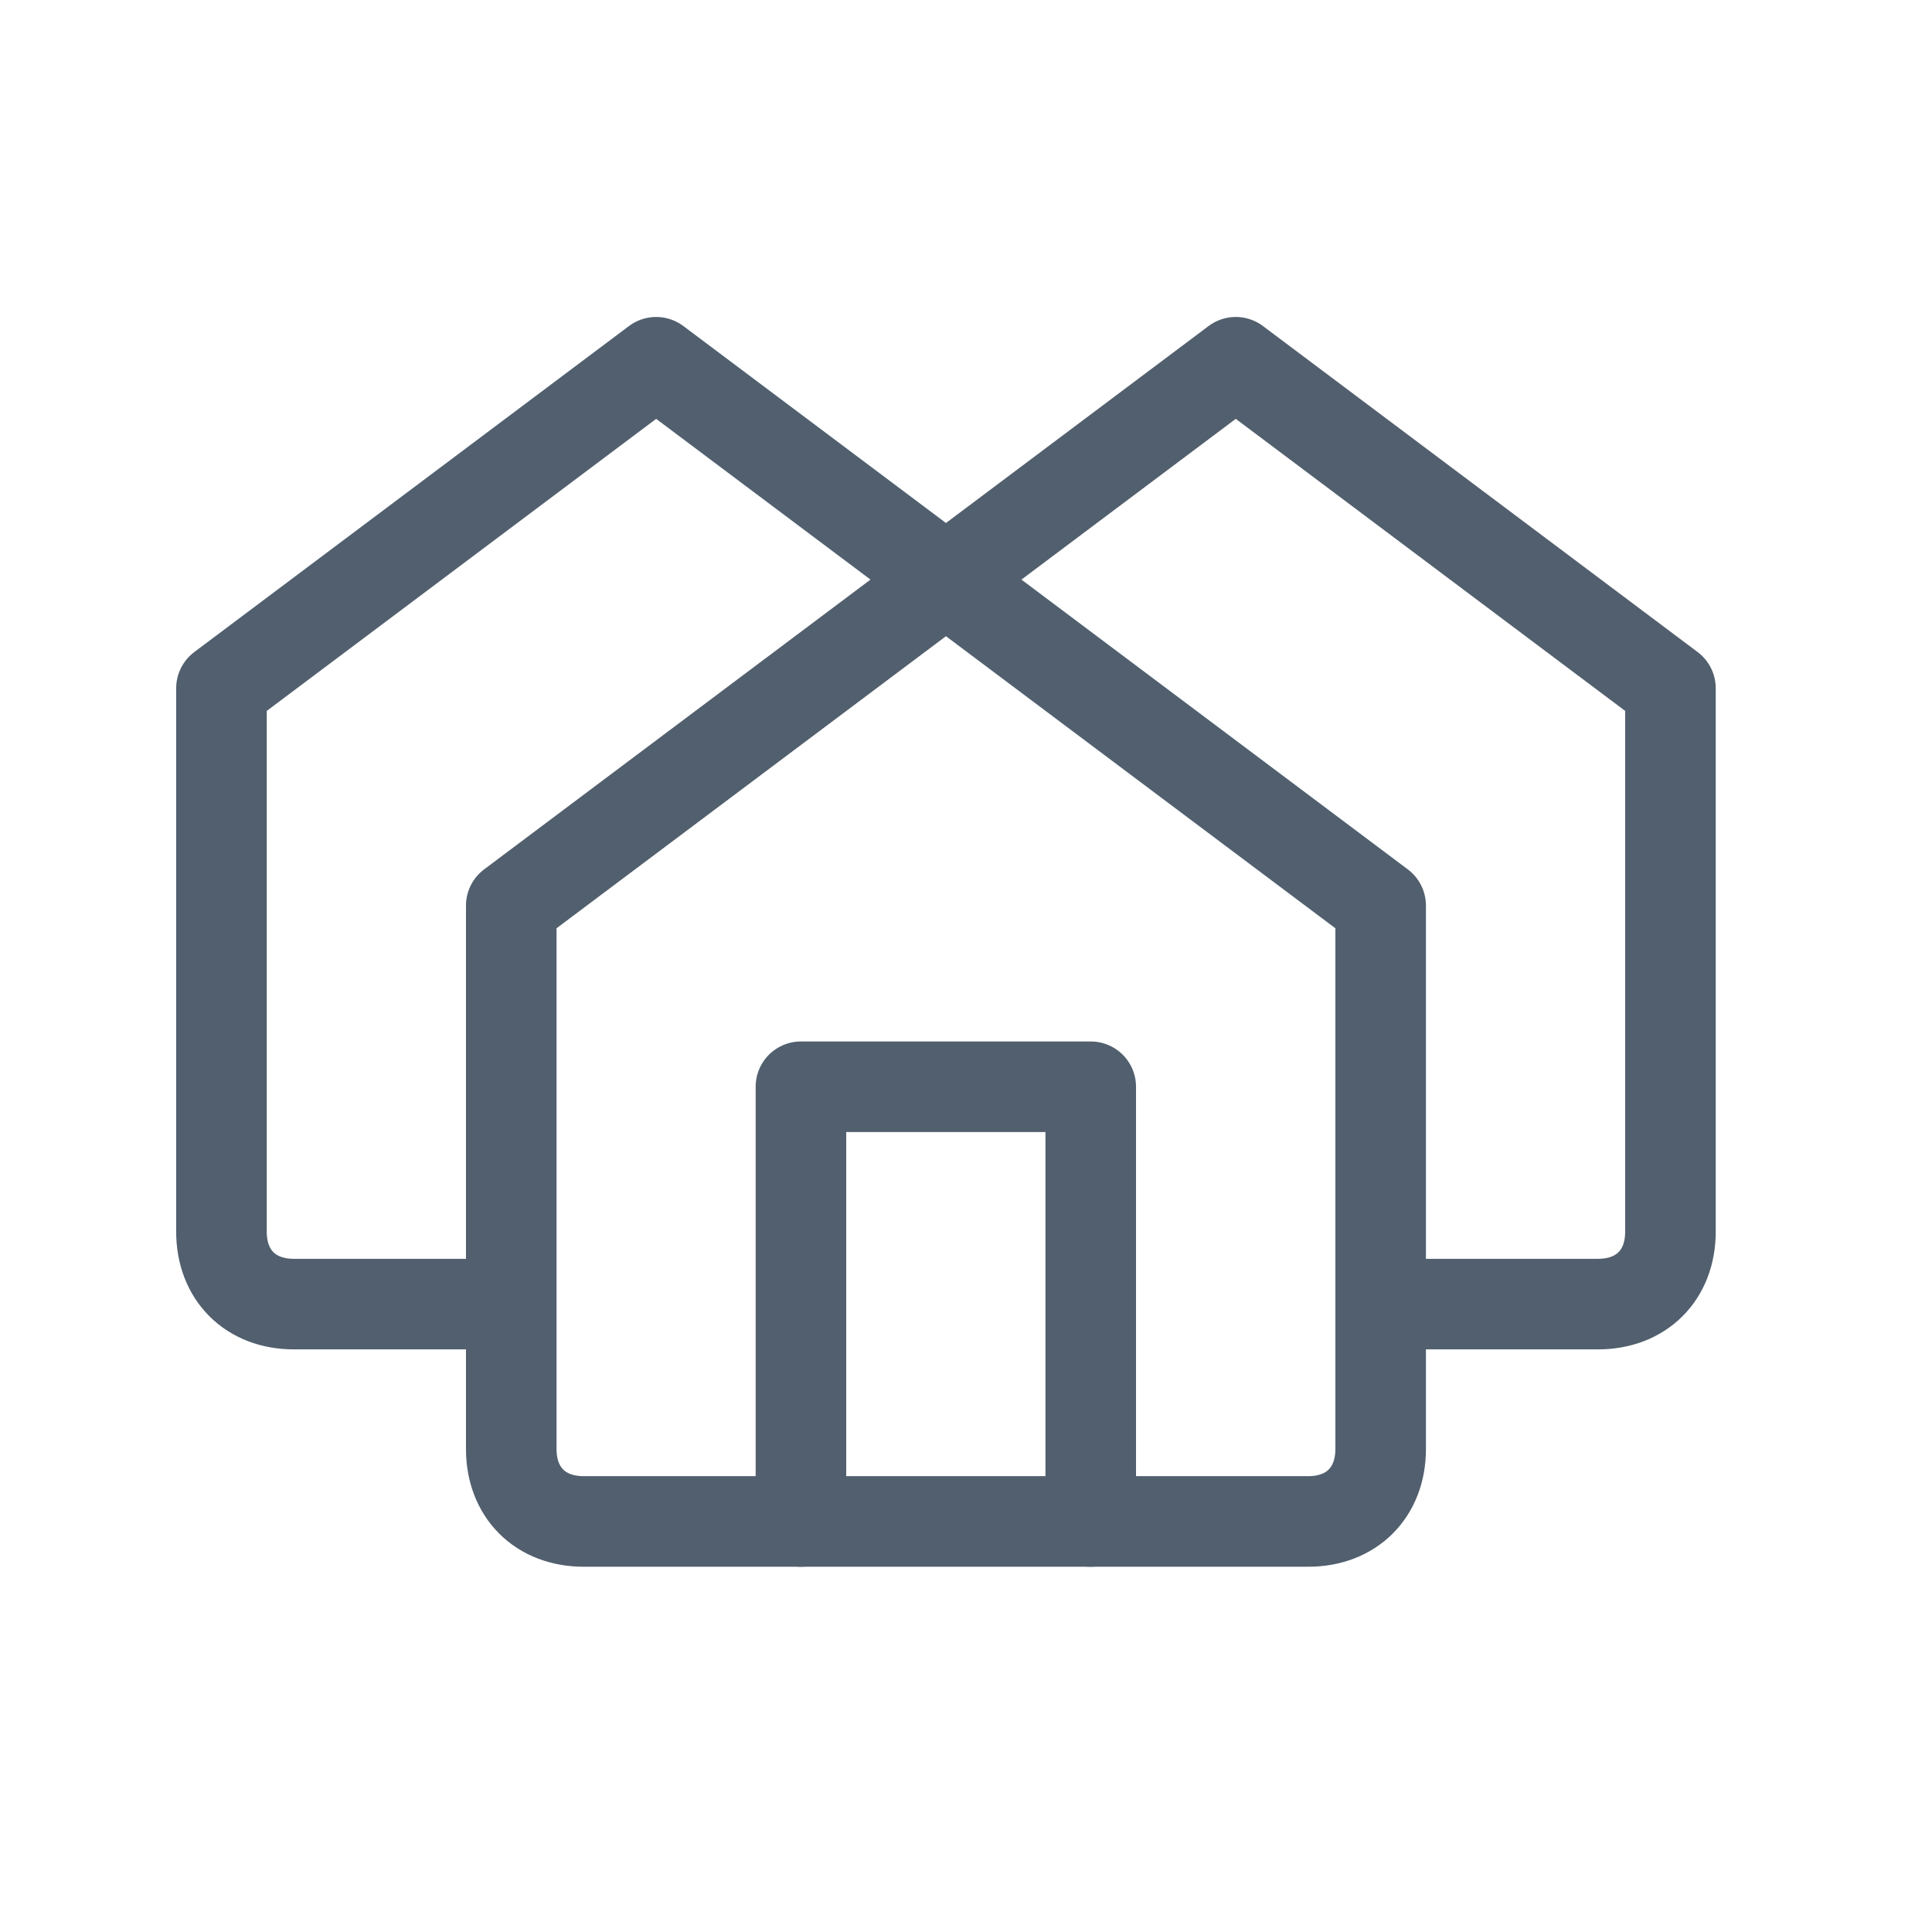
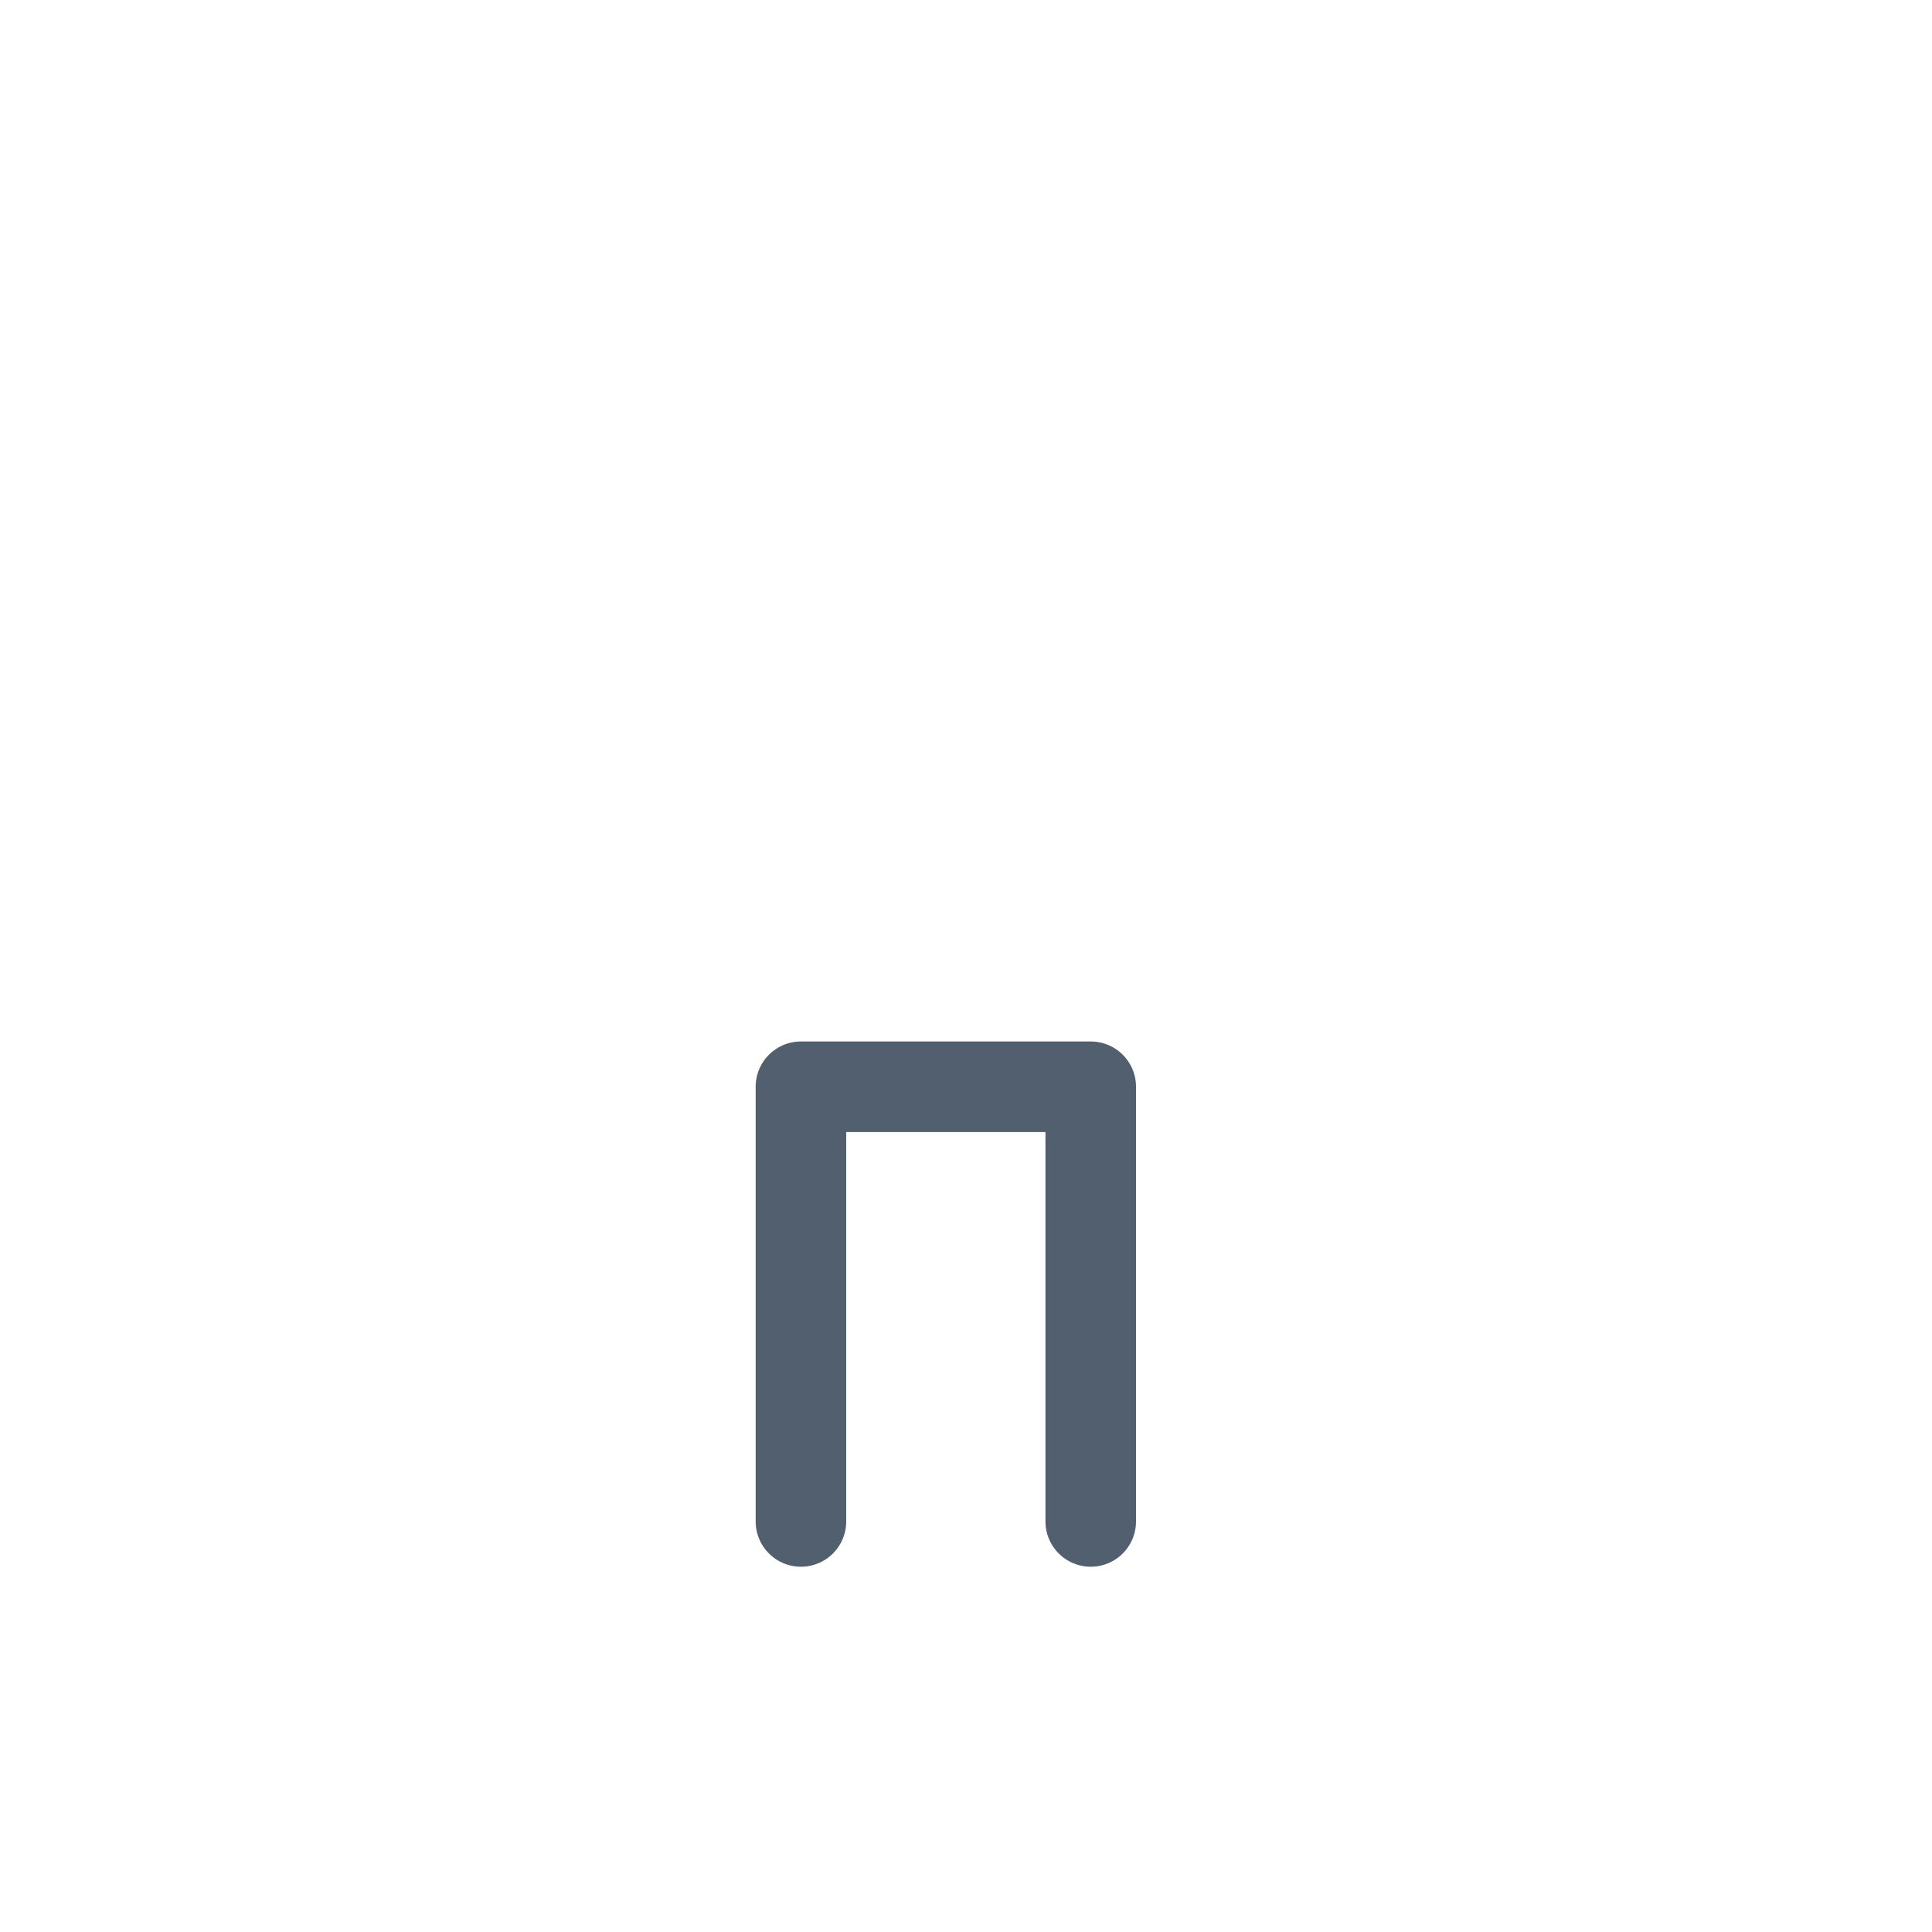
<svg xmlns="http://www.w3.org/2000/svg" width="32" height="32" viewBox="0 0 32 32" fill="none">
-   <path d="M8.468 21.6H4.868C4.148 21.6 3.668 21.12 3.668 20.4V11.4L10.868 6L22.868 15V24C22.868 24.72 22.388 25.2 21.668 25.2H9.668C8.948 25.2 8.468 24.72 8.468 24V15L20.468 6L27.668 11.4V20.4C27.668 21.12 27.188 21.6 26.468 21.6H22.868" stroke="#515F6E" stroke-width="1.5" stroke-linecap="round" stroke-linejoin="round" />
  <path d="M13.266 25.2V18H18.066V25.2" stroke="#515F6E" stroke-width="1.5" stroke-linecap="round" stroke-linejoin="round" />
</svg>